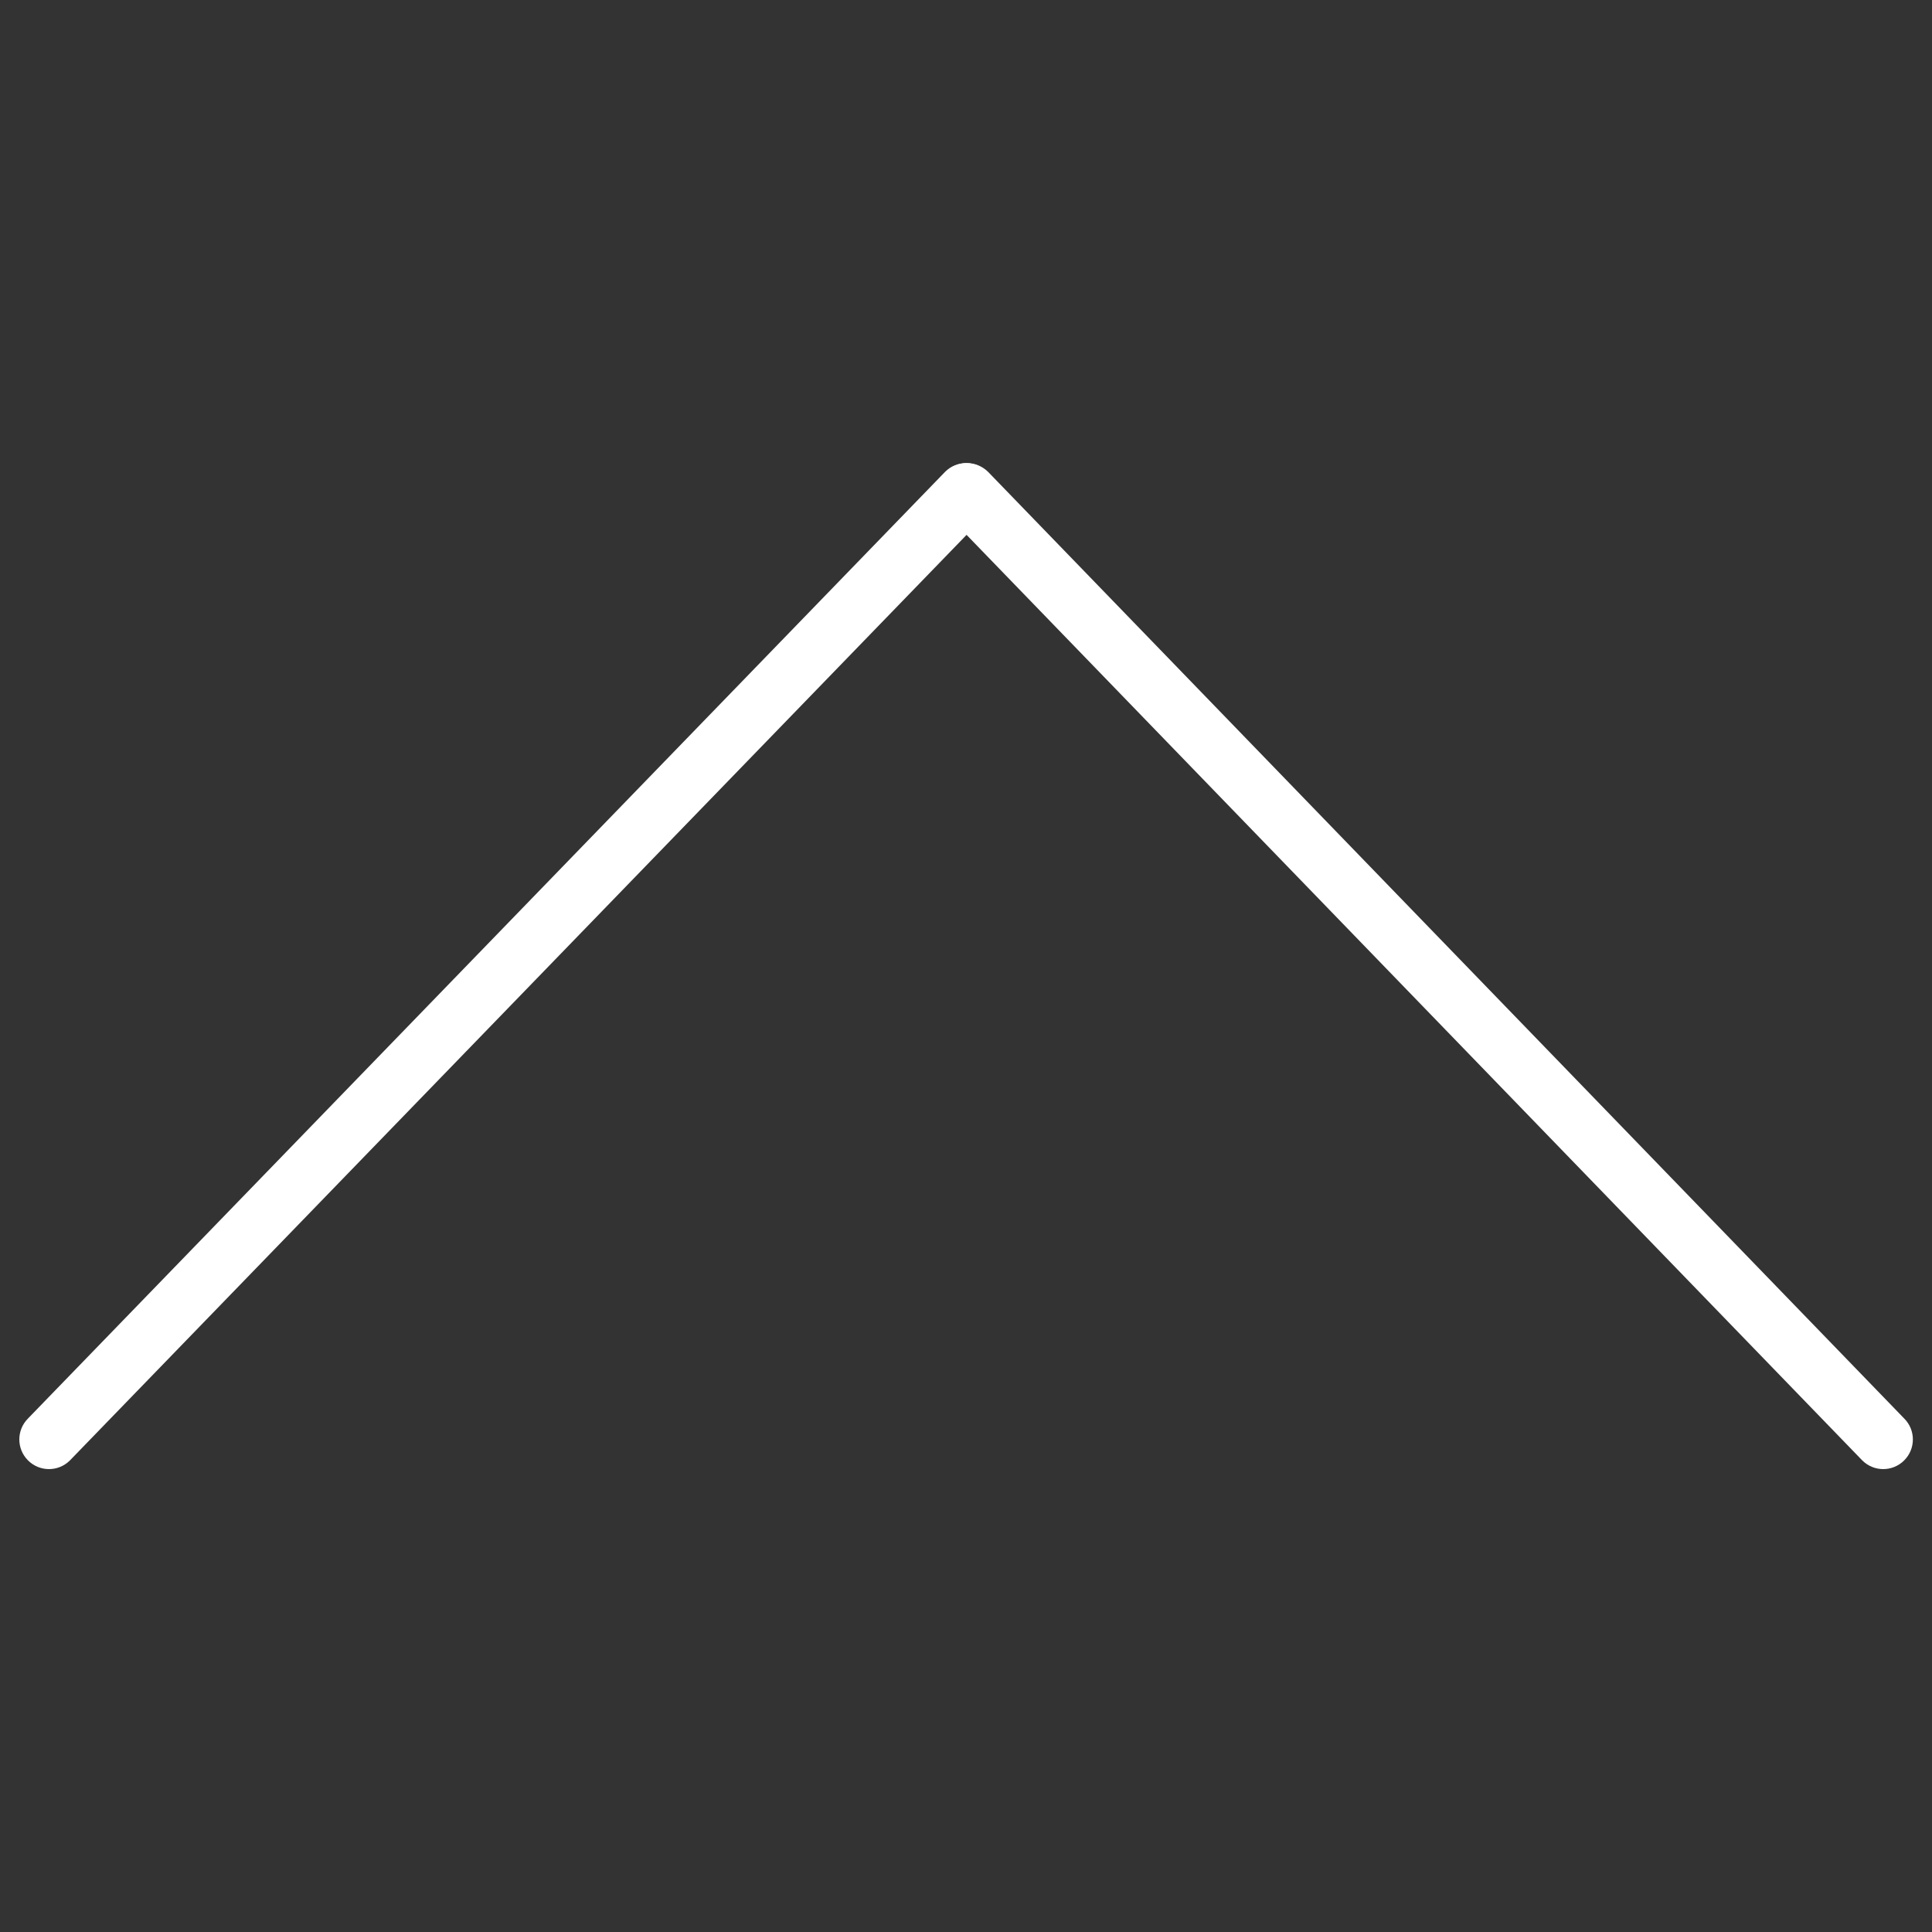
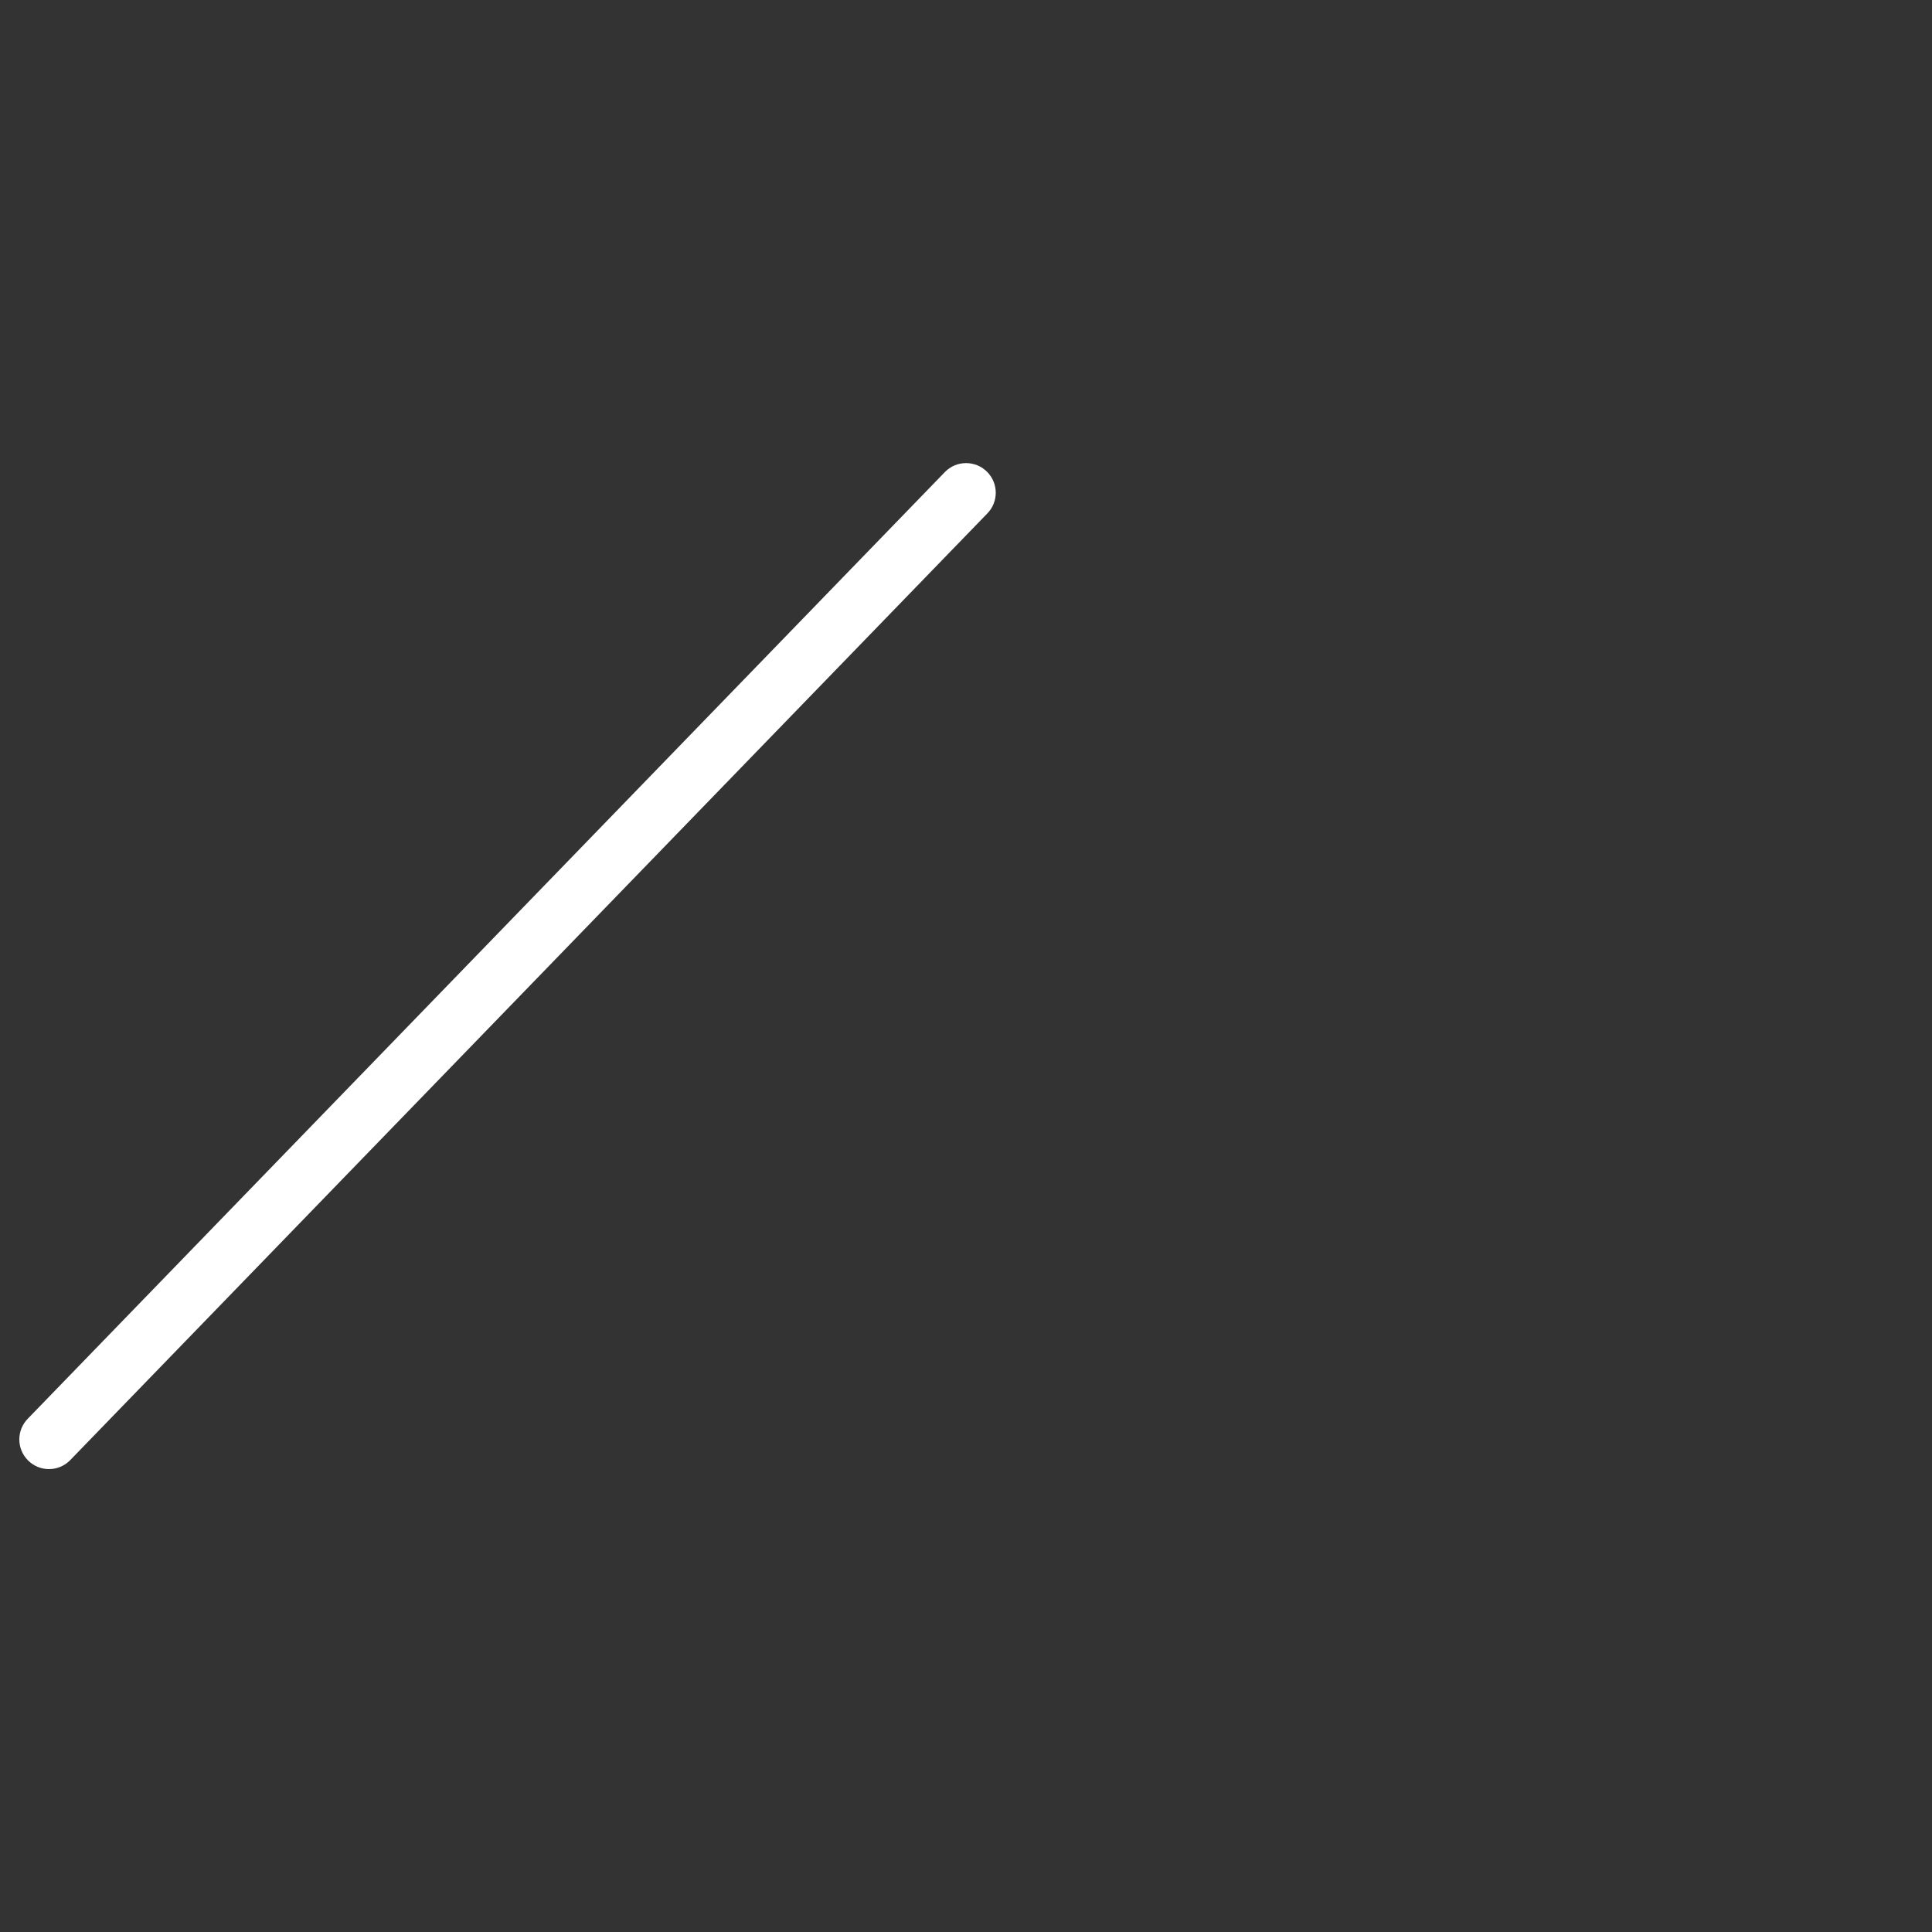
<svg xmlns="http://www.w3.org/2000/svg" class="icon-svg" fill="#fff" version="1.1" viewBox="0 0 1e3 1e3">
  <rect x="0" y="0" width="1e3" height="1e3" fill="#333333" stroke="none" />
-   <path d="m500.5 239.7c-3.9 0-7.8 1.5-10.8 4.5-6 6-6 15.7 0 21.7l474.2 490c6 6 15.7 6 21.7 0s6-15.7 0-21.7l-474.2-490c-3.1-3-7-4.5-10.9-4.5z" />
  <path d="m500 239.7c-3.9 0-7.8 1.5-10.8 4.5l-474.7 490c-6 6-6 15.7 0 21.7s15.7 6 21.7 0l474.7-490c6-6 6-15.7 0-21.7-3-3-6.9-4.5-10.9-4.5z" />
</svg>